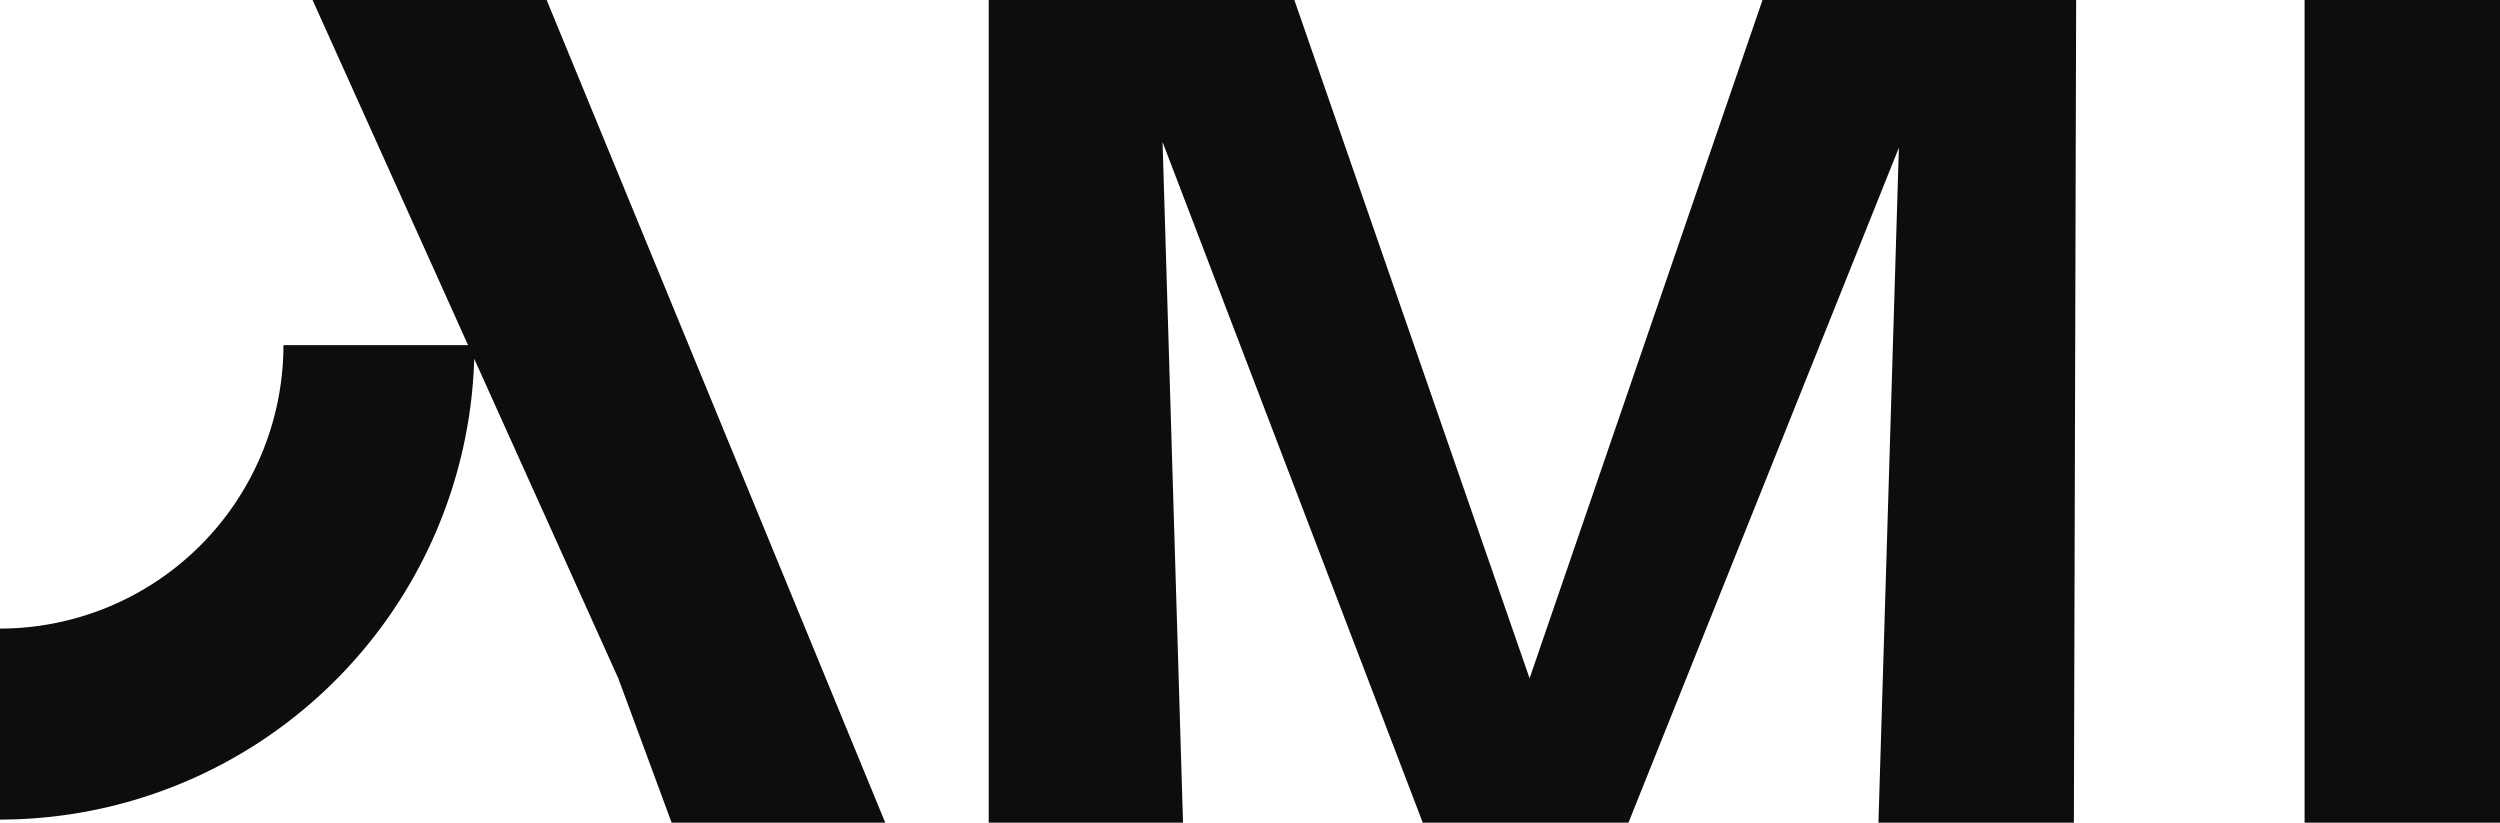
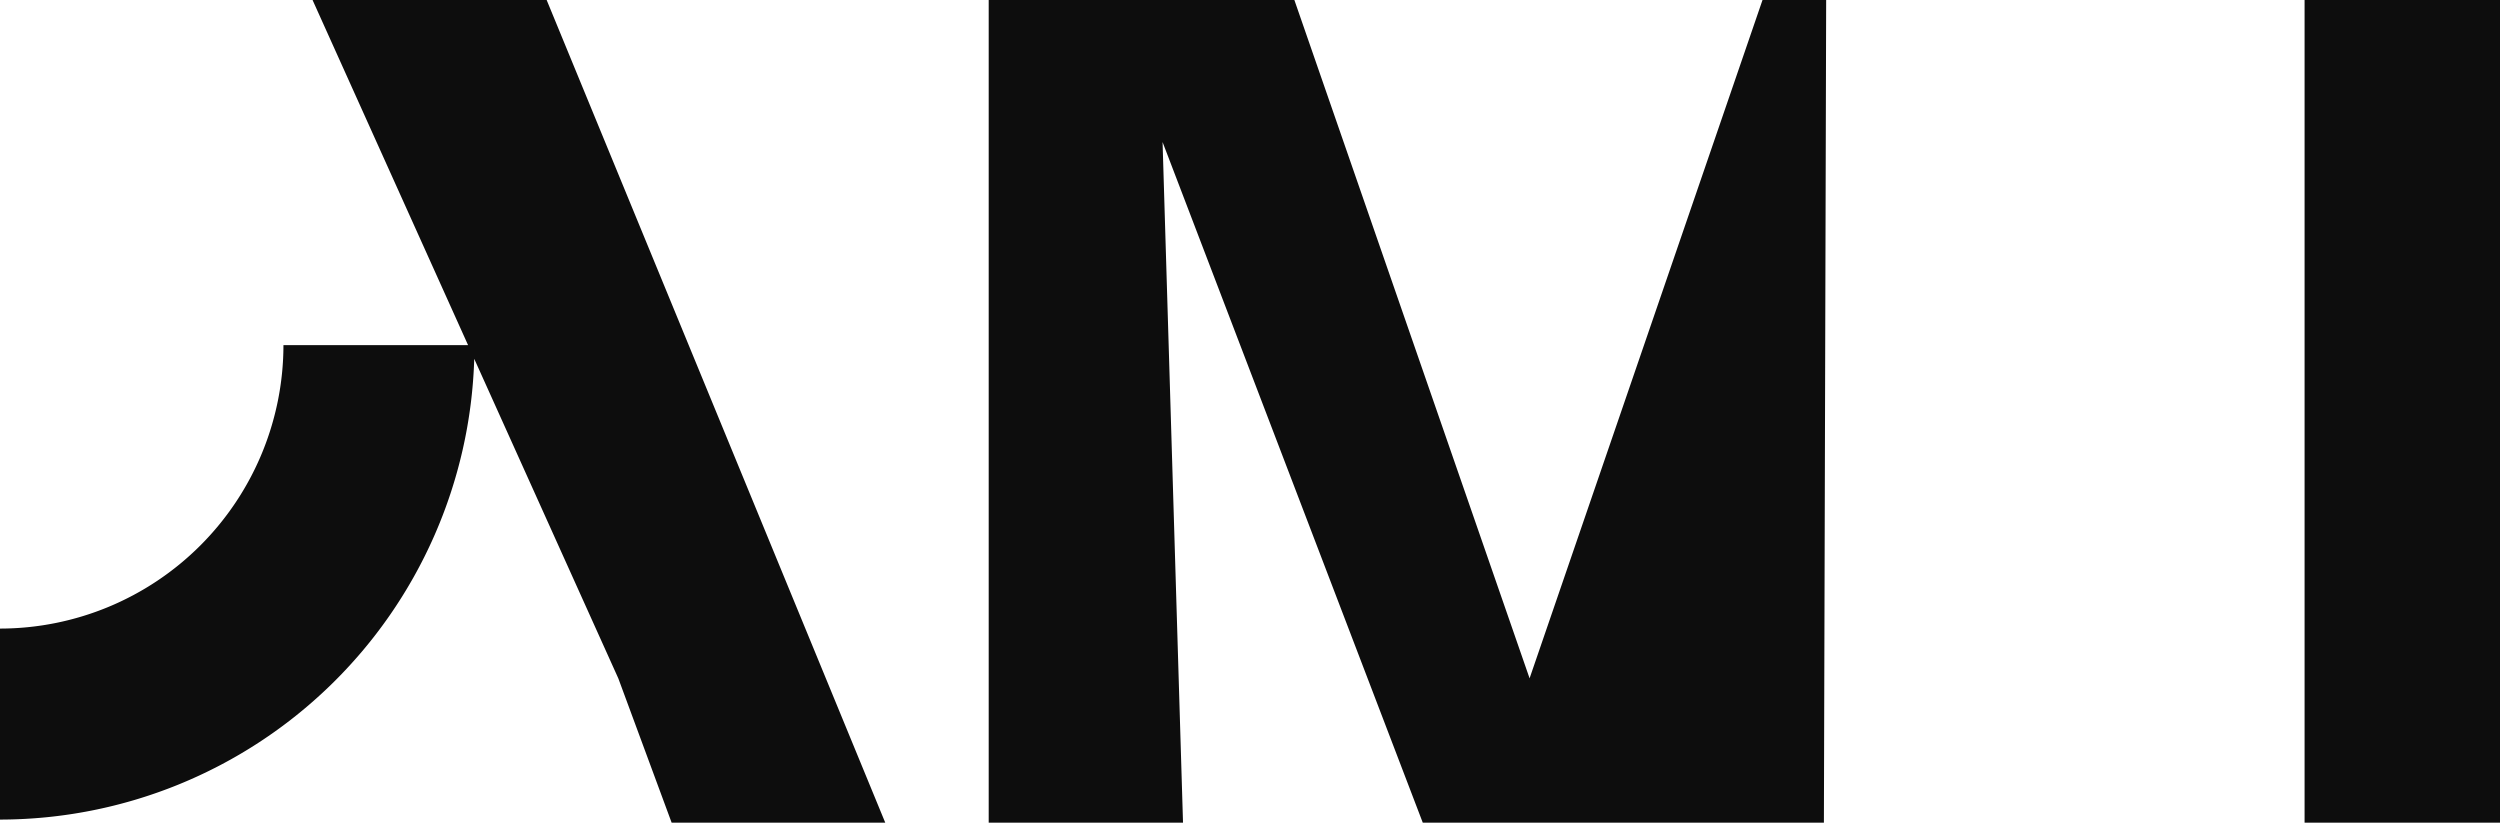
<svg xmlns="http://www.w3.org/2000/svg" width="150" height="49.362" viewBox="0 0 150 49.362">
-   <path d="M225.225,193.57l20.317,49.362H232.725l-3.2-8.659L220.88,215.1a28.5,28.5,0,0,1-28.454,27.645v-11.46a17.026,17.026,0,0,0,17.007-17.007H220.51l-9.33-20.706Zm58.976,40.7-14.113-40.7h-18.34v49.362h11.659l-1.227-40.839,15.613,40.839h12.34l16.226-40.5-1.227,40.5h11.727l.136-49.362H298.177Zm46.5-40.7v49.362h11.727V193.57Z" transform="translate(-192.426 -193.57)" fill="#0d0d0d" />
+   <path d="M225.225,193.57l20.317,49.362H232.725l-3.2-8.659L220.88,215.1a28.5,28.5,0,0,1-28.454,27.645v-11.46a17.026,17.026,0,0,0,17.007-17.007H220.51l-9.33-20.706Zm58.976,40.7-14.113-40.7h-18.34v49.362h11.659l-1.227-40.839,15.613,40.839h12.34h11.727l.136-49.362H298.177Zm46.5-40.7v49.362h11.727V193.57Z" transform="translate(-192.426 -193.57)" fill="#0d0d0d" />
</svg>